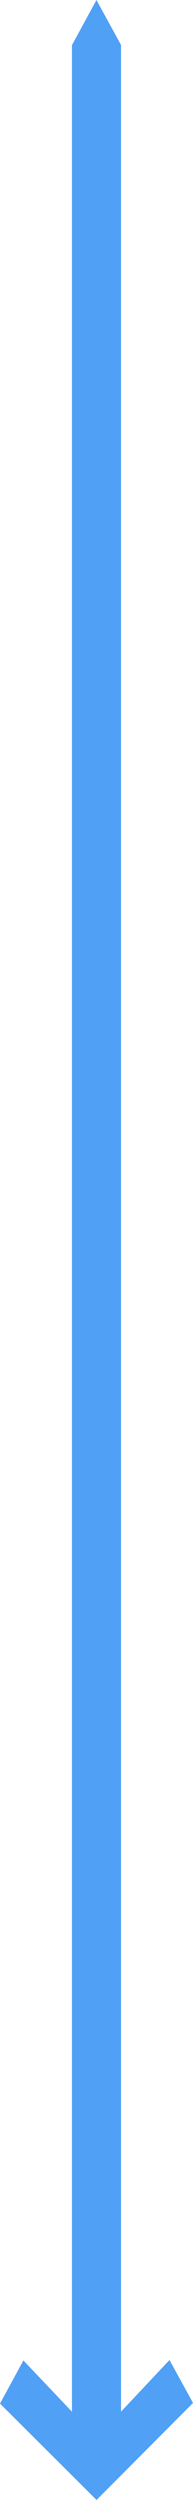
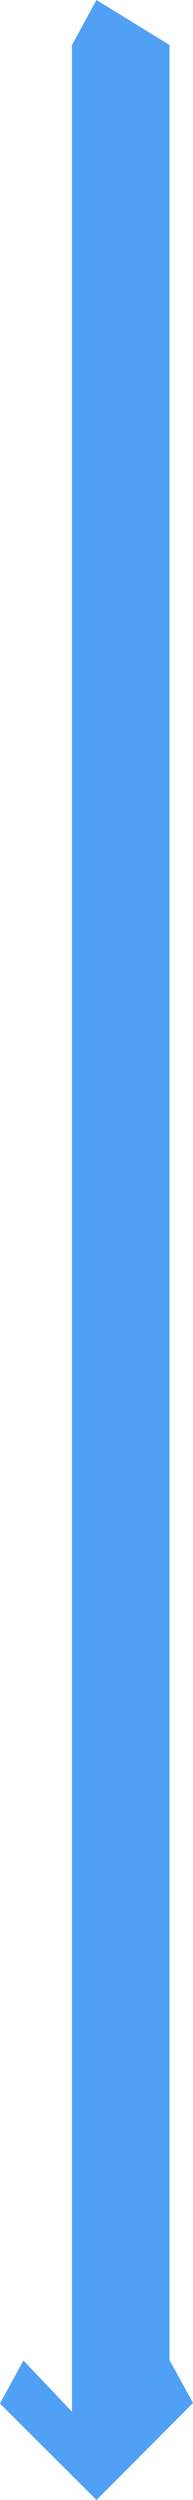
<svg xmlns="http://www.w3.org/2000/svg" width="9.121" height="117.577" viewBox="0 0 9.121 117.577">
-   <path id="Path_1036" data-name="Path 1036" d="M4.558-64,3.4-61.876l0,111.3-2.294-2.41L0,49.043l4.563,4.533,4.559-4.563-1.112-2.02L5.72,49.421V-61.885Z" transform="translate(0 64)" fill="#50a0f5" />
+   <path id="Path_1036" data-name="Path 1036" d="M4.558-64,3.4-61.876l0,111.3-2.294-2.41L0,49.043l4.563,4.533,4.559-4.563-1.112-2.02V-61.885Z" transform="translate(0 64)" fill="#50a0f5" />
</svg>